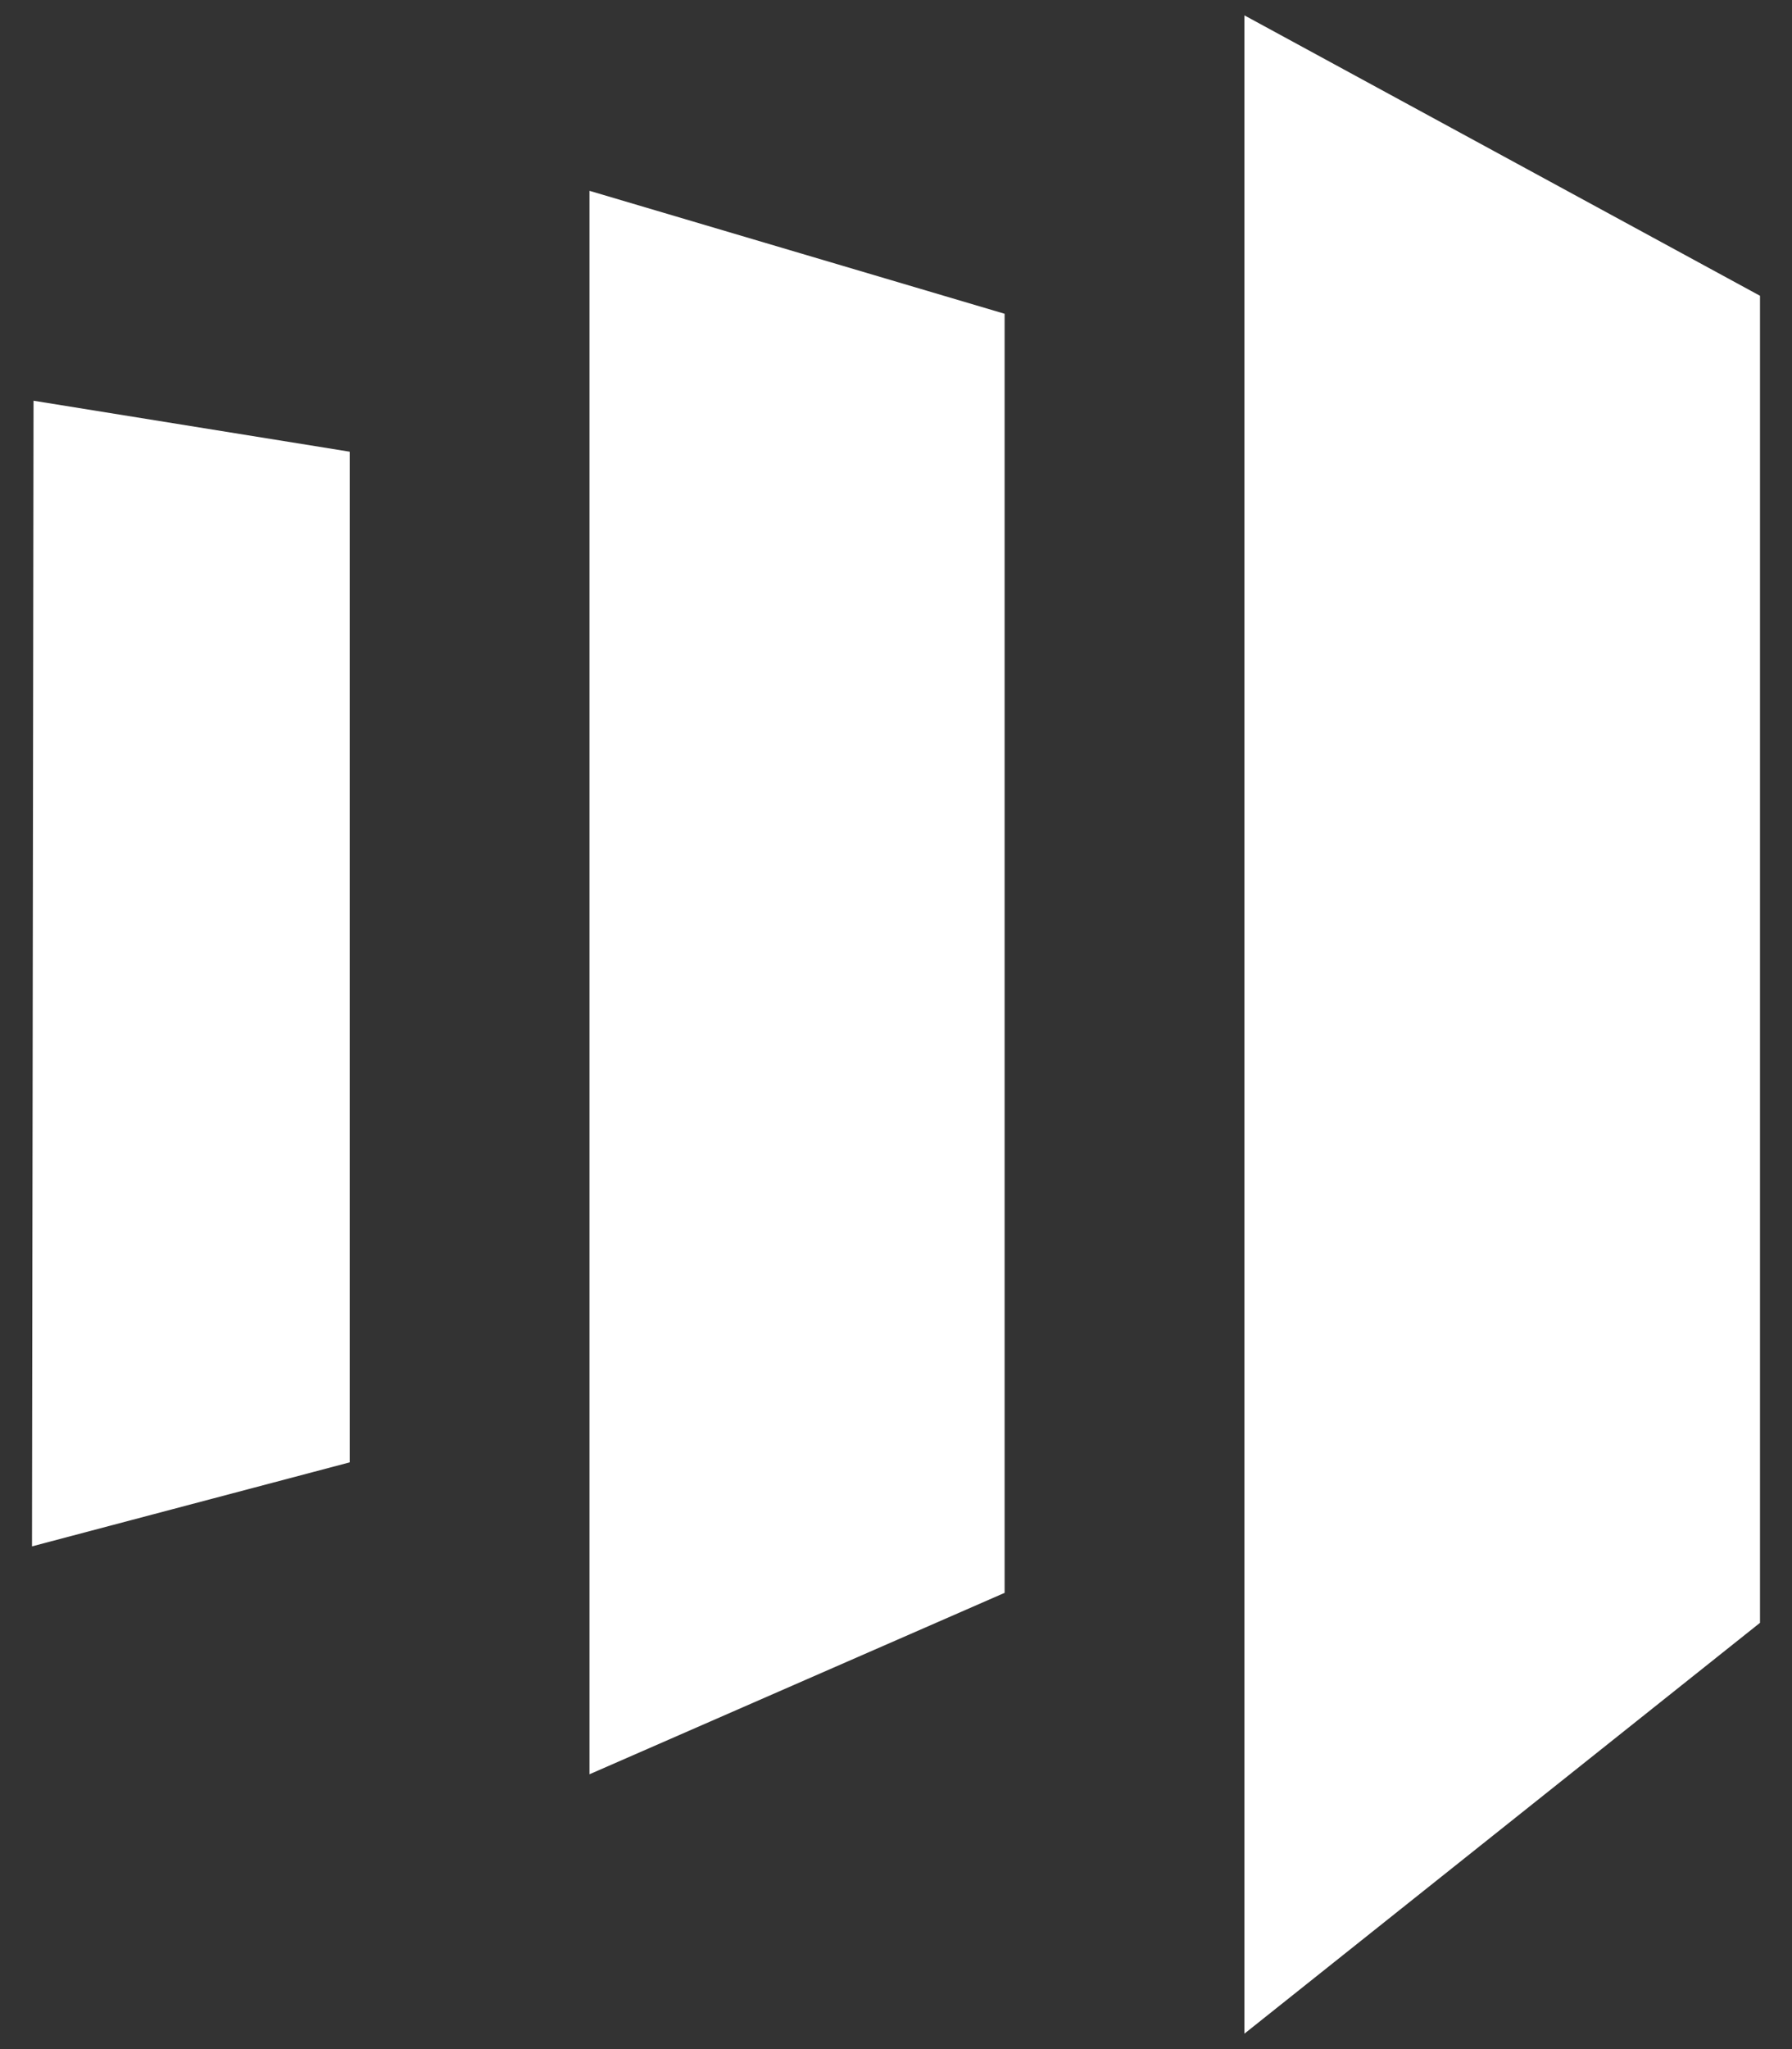
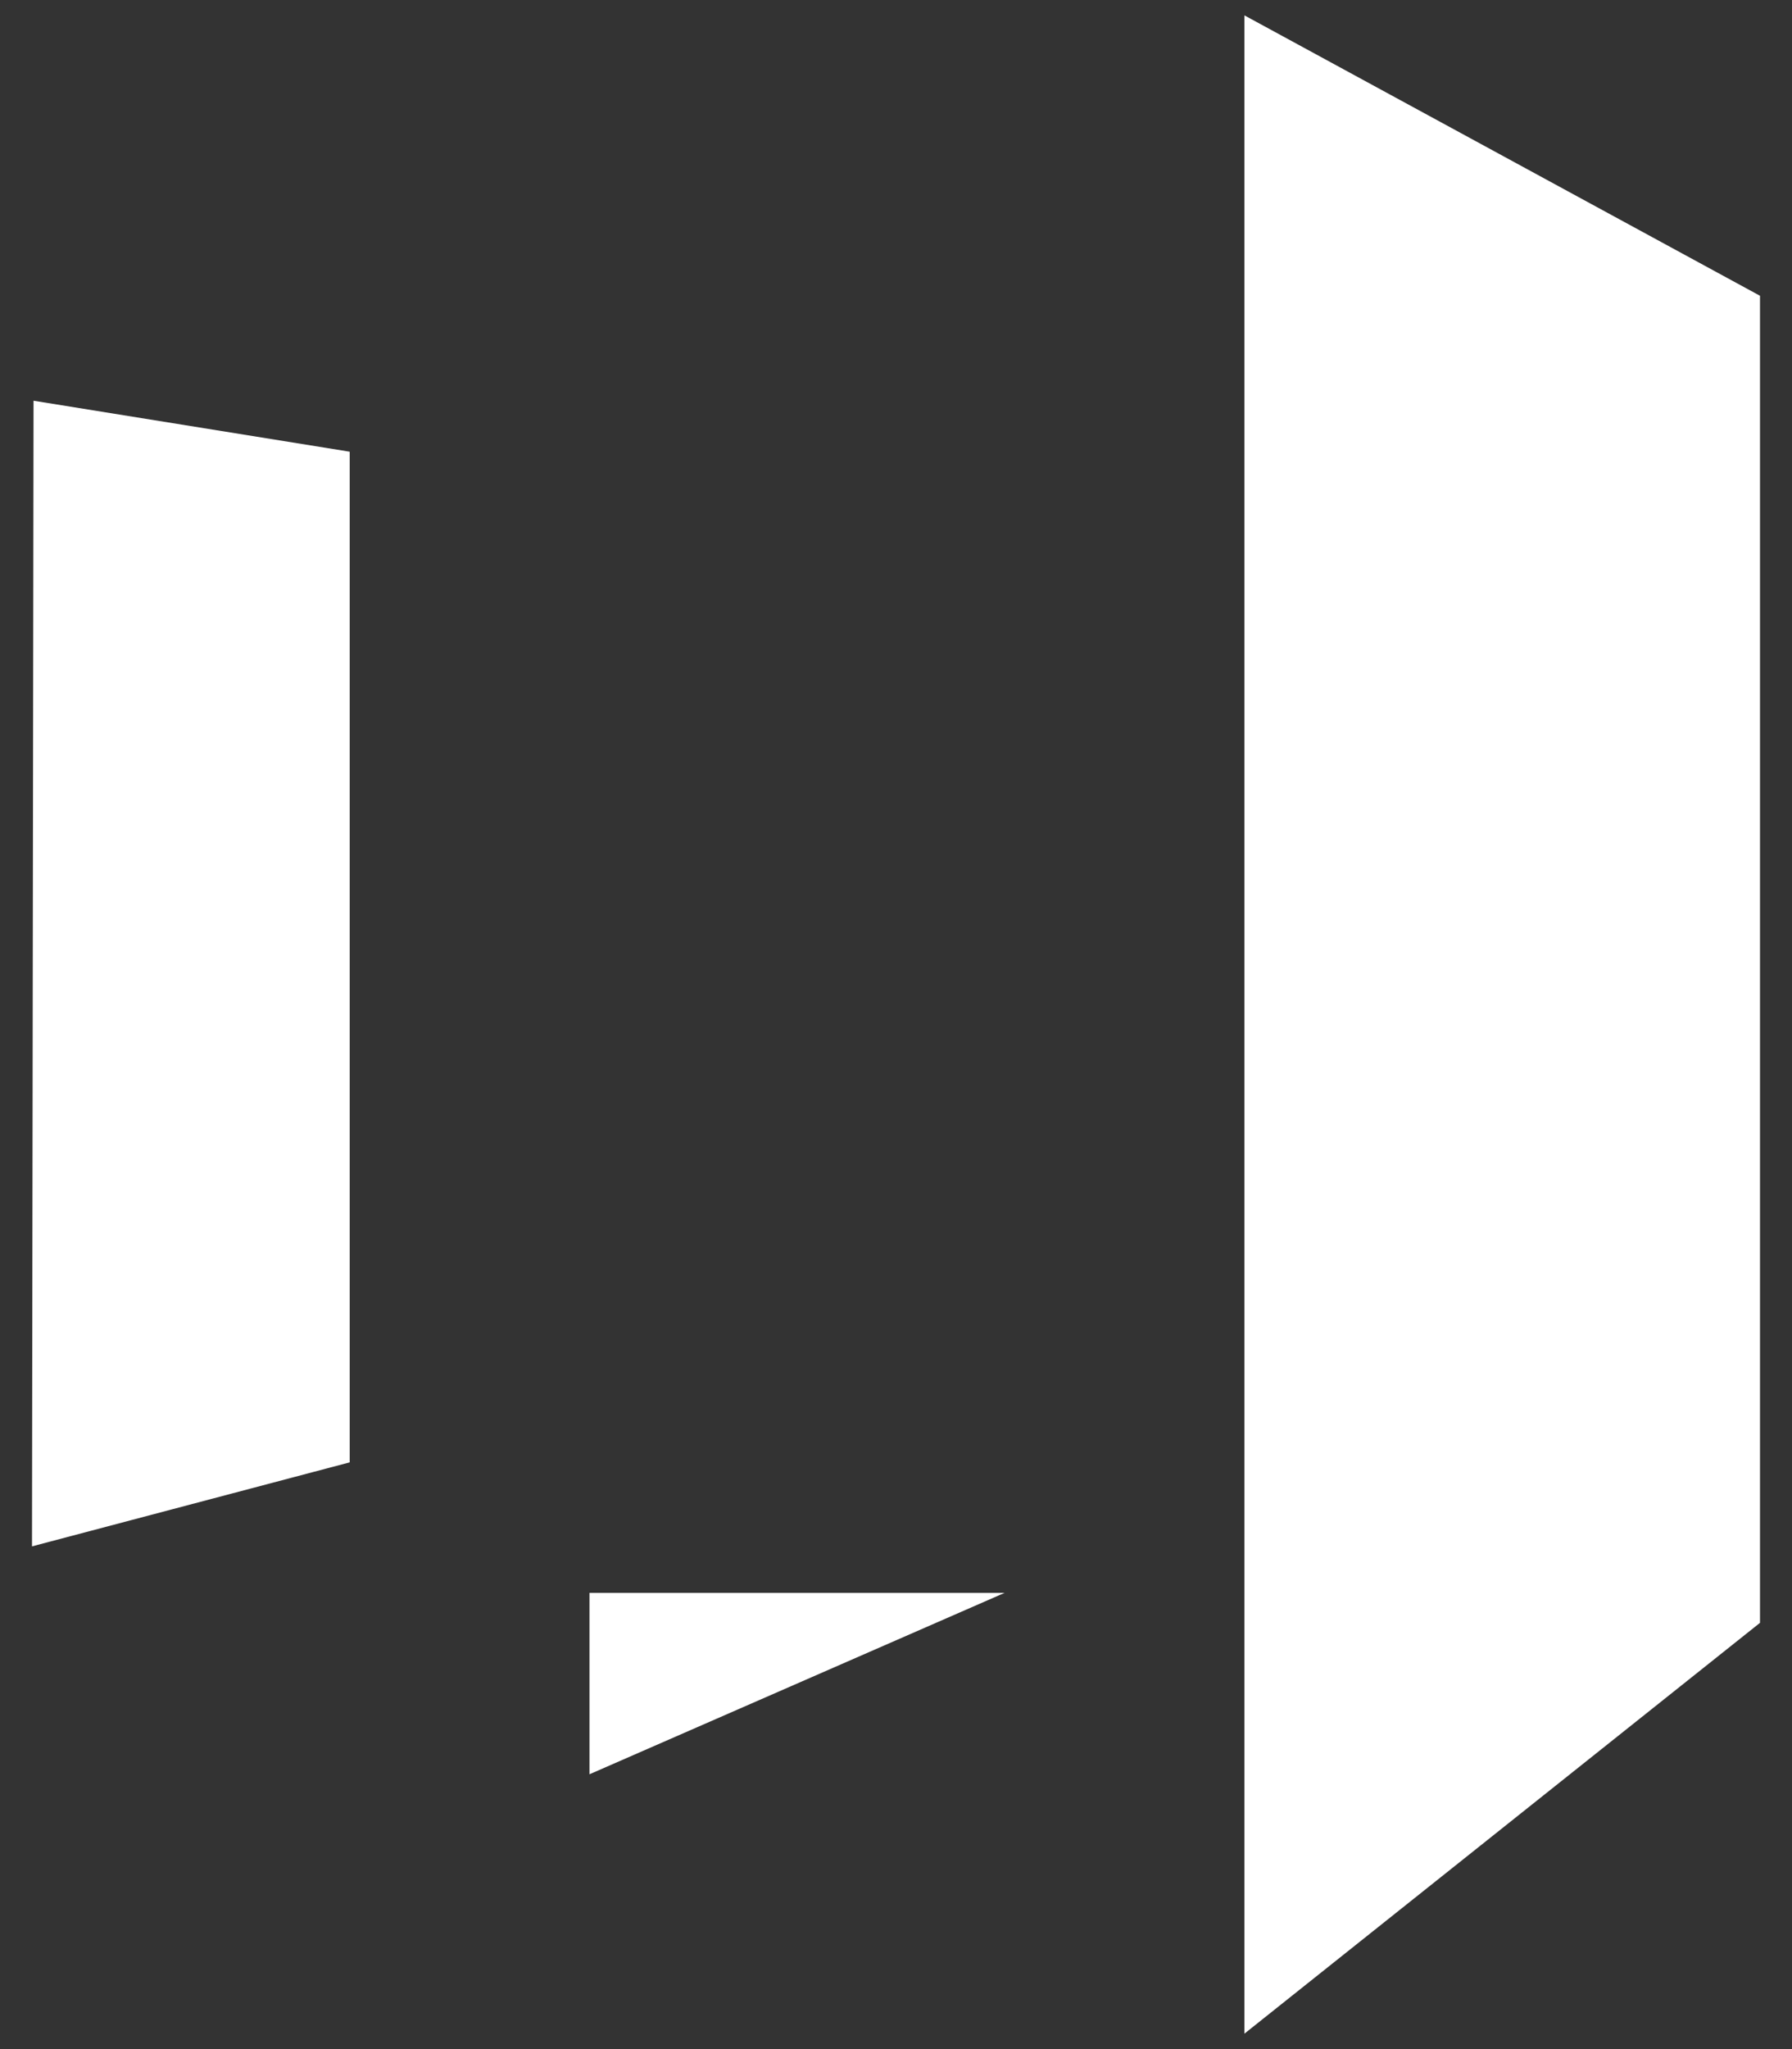
<svg xmlns="http://www.w3.org/2000/svg" width="28" height="32" viewBox="0 0 28 32" fill="none">
  <rect x="0" y="0" width="28" height="32" fill="#333333" stroke="none" />
-   <path d="M19.444 0.24V31.759L27.5 25.343V4.619L19.444 0.24ZM15.697 24.875L9.211 27.708V2.98L15.697 4.9V24.875ZM0.5 24.149L5.464 22.837V7.054L0.524 6.258L0.5 24.149Z" fill="white" />
+   <path d="M19.444 0.24V31.759L27.5 25.343V4.619L19.444 0.24ZM15.697 24.875L9.211 27.708V2.98V24.875ZM0.5 24.149L5.464 22.837V7.054L0.524 6.258L0.5 24.149Z" fill="white" />
</svg>